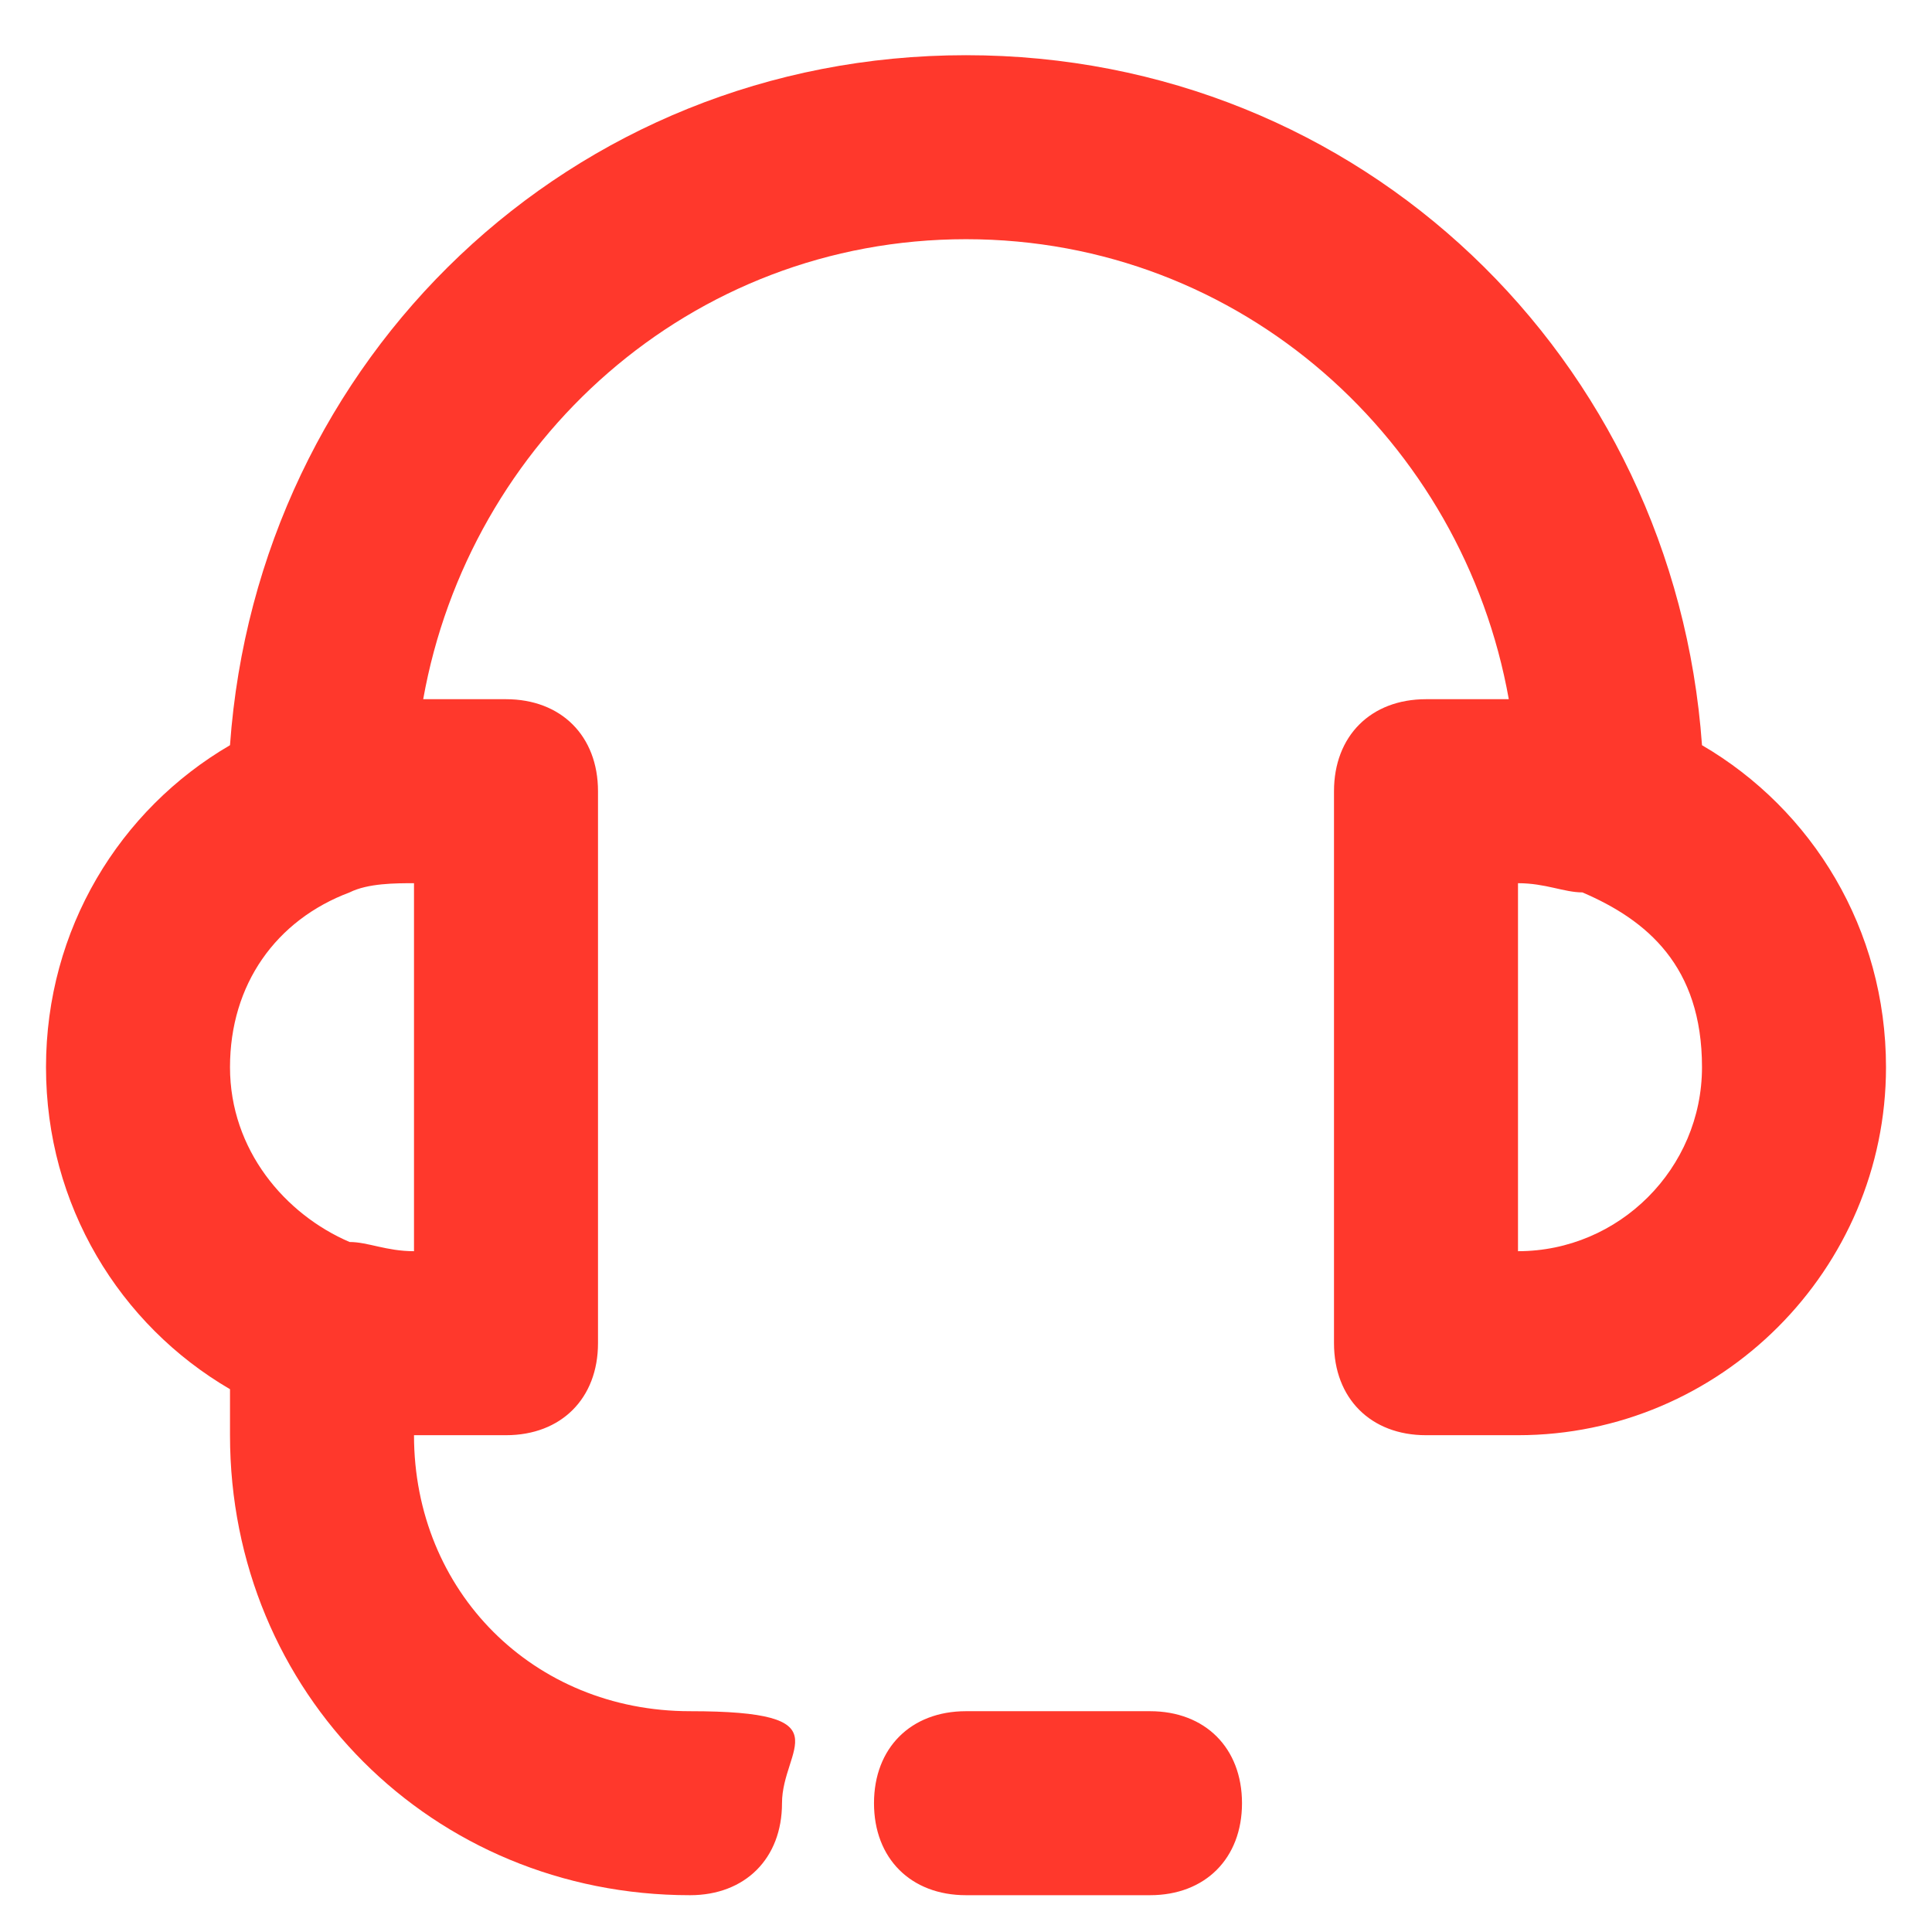
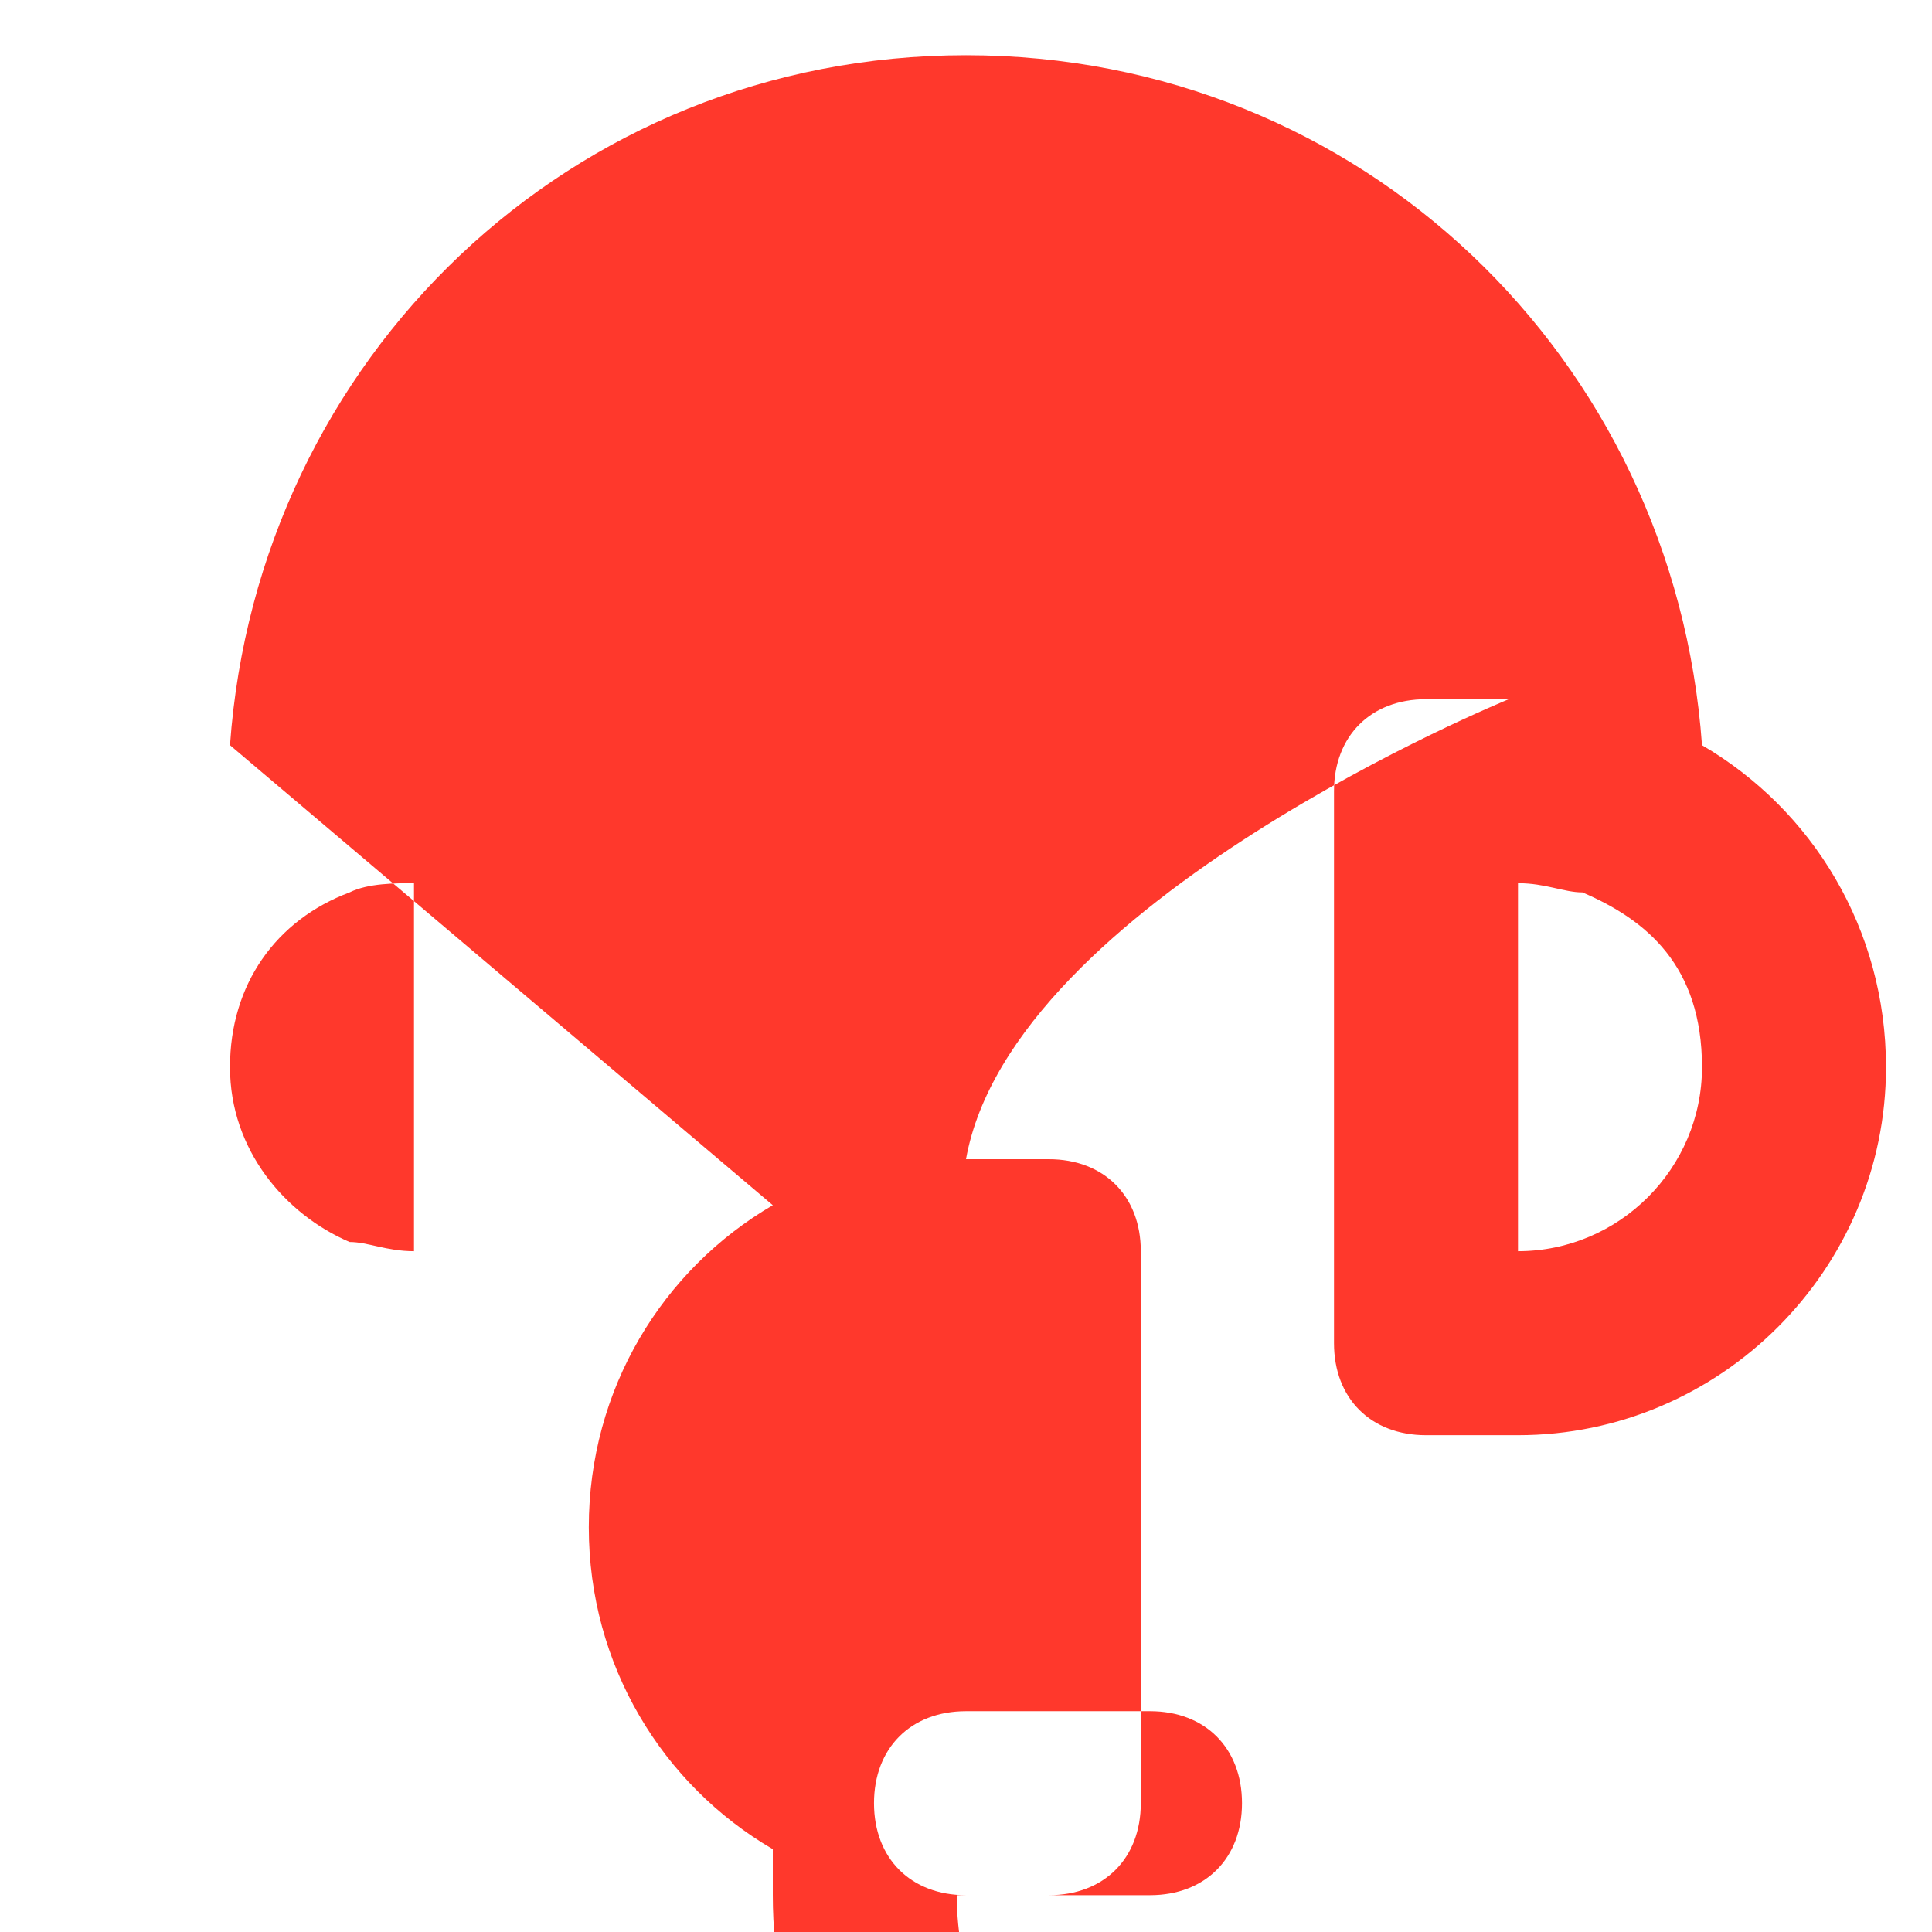
<svg xmlns="http://www.w3.org/2000/svg" id="Layer_1" width="21" height="21" version="1.1" viewBox="0 0 21 21">
  <defs>
    <style>
      .st0 {
        fill: #ff382c;
        fill-rule: evenodd;
      }
    </style>
  </defs>
-   <path class="st0" d="M2.5,8.1C2.8,3.9,6.2.6,10.5.6s7.7,3.3,8,7.5c1.2.7,2,2,2,3.5,0,2.2-1.8,4-4,4h-1c-.6,0-1-.4-1-1v-6c0-.6.4-1,1-1h.9c-.5-2.8-2.9-5-5.9-5s-5.4,2.2-5.9,5h.9c.6,0,1,.4,1,1v6c0,.6-.4,1-1,1h-1c0,1.7,1.3,3,3,3s1,.4,1,1-.4,1-1,1c-2.8,0-5-2.2-5-5v-.5c-1.2-.7-2-2-2-3.5s.8-2.8,2-3.5ZM4.5,13.6v-4c-.2,0-.5,0-.7.1-.8.3-1.3,1-1.3,1.9s.6,1.6,1.3,1.9c.2,0,.4.1.7.1ZM16.5,9.6v4c1.1,0,2-.9,2-2s-.6-1.6-1.3-1.9c-.2,0-.4-.1-.7-.1ZM9.5,19.6c0-.6.4-1,1-1h2c.6,0,1,.4,1,1s-.4,1-1,1h-2c-.6,0-1-.4-1-1Z" />
+   <path class="st0" d="M2.5,8.1C2.8,3.9,6.2.6,10.5.6s7.7,3.3,8,7.5c1.2.7,2,2,2,3.5,0,2.2-1.8,4-4,4h-1c-.6,0-1-.4-1-1v-6c0-.6.4-1,1-1h.9s-5.4,2.2-5.9,5h.9c.6,0,1,.4,1,1v6c0,.6-.4,1-1,1h-1c0,1.7,1.3,3,3,3s1,.4,1,1-.4,1-1,1c-2.8,0-5-2.2-5-5v-.5c-1.2-.7-2-2-2-3.5s.8-2.8,2-3.5ZM4.5,13.6v-4c-.2,0-.5,0-.7.1-.8.3-1.3,1-1.3,1.9s.6,1.6,1.3,1.9c.2,0,.4.1.7.1ZM16.5,9.6v4c1.1,0,2-.9,2-2s-.6-1.6-1.3-1.9c-.2,0-.4-.1-.7-.1ZM9.5,19.6c0-.6.4-1,1-1h2c.6,0,1,.4,1,1s-.4,1-1,1h-2c-.6,0-1-.4-1-1Z" />
</svg>